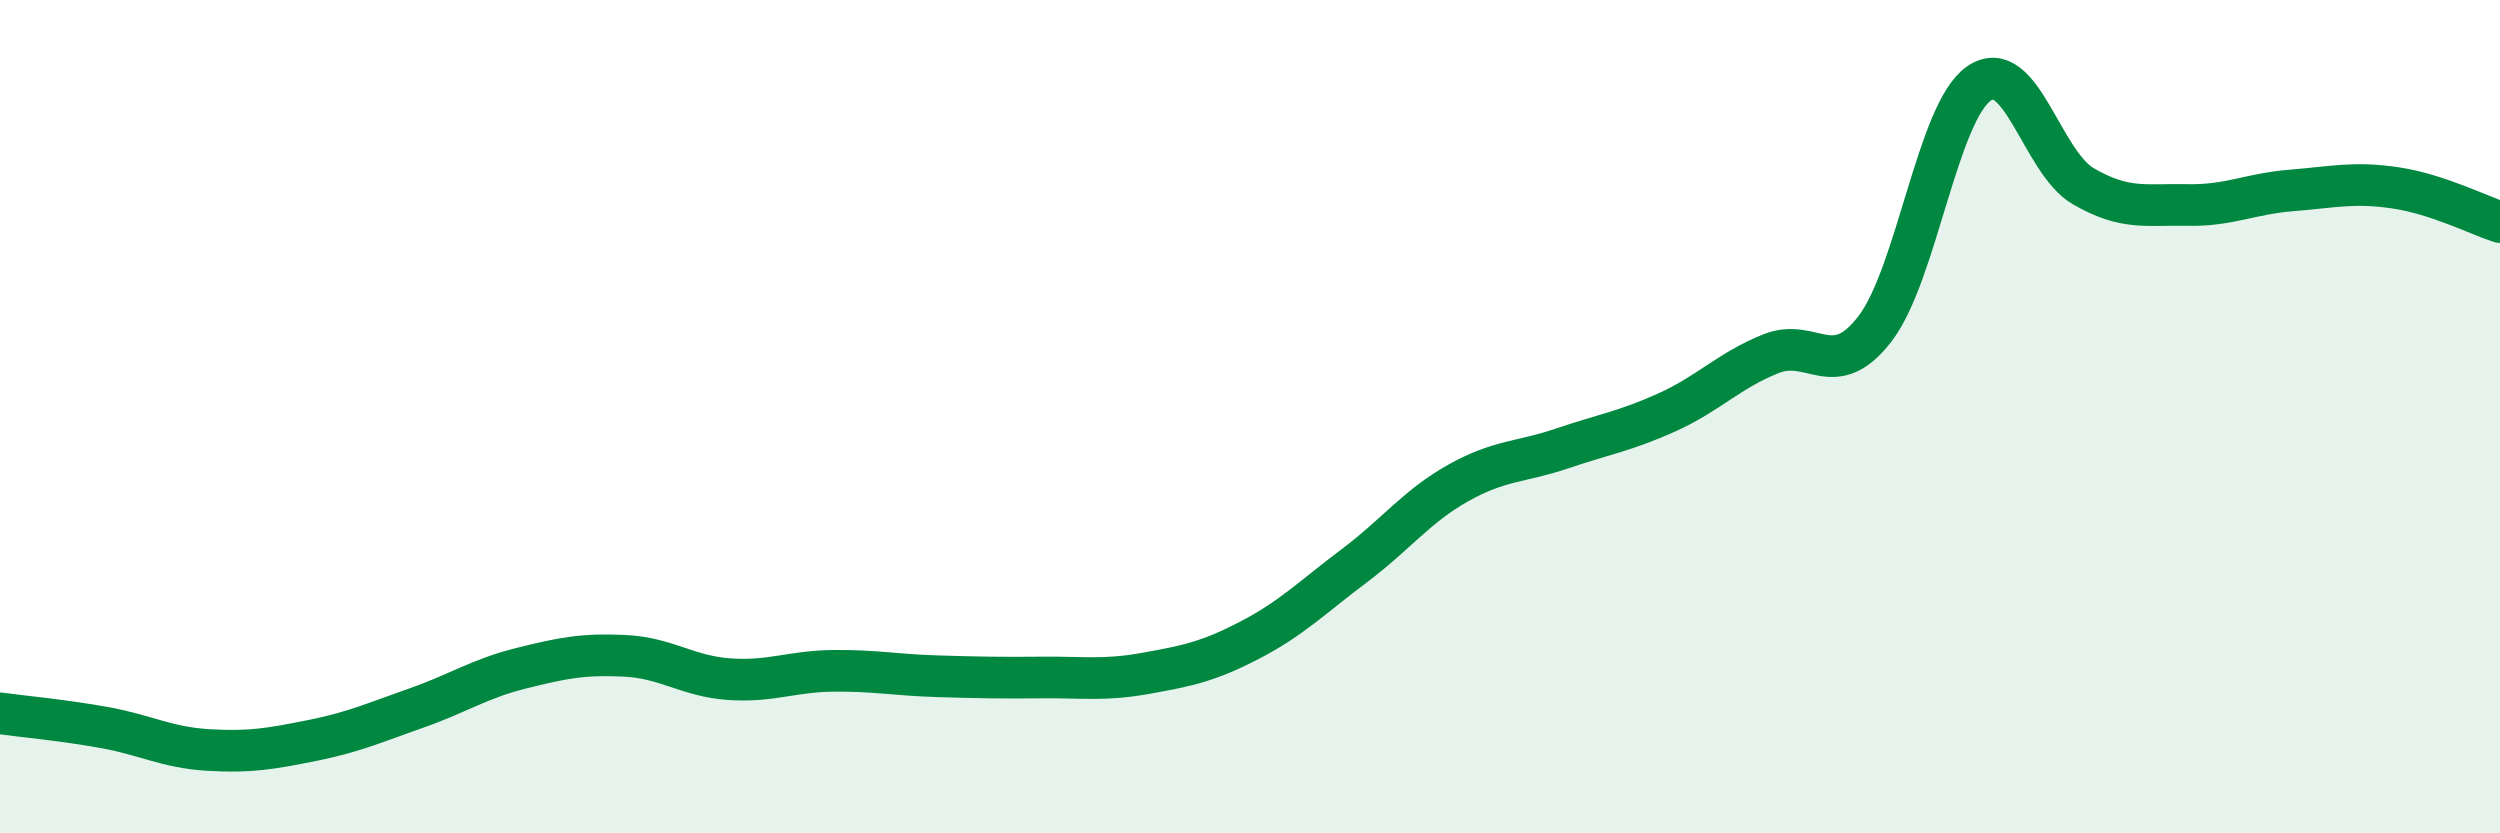
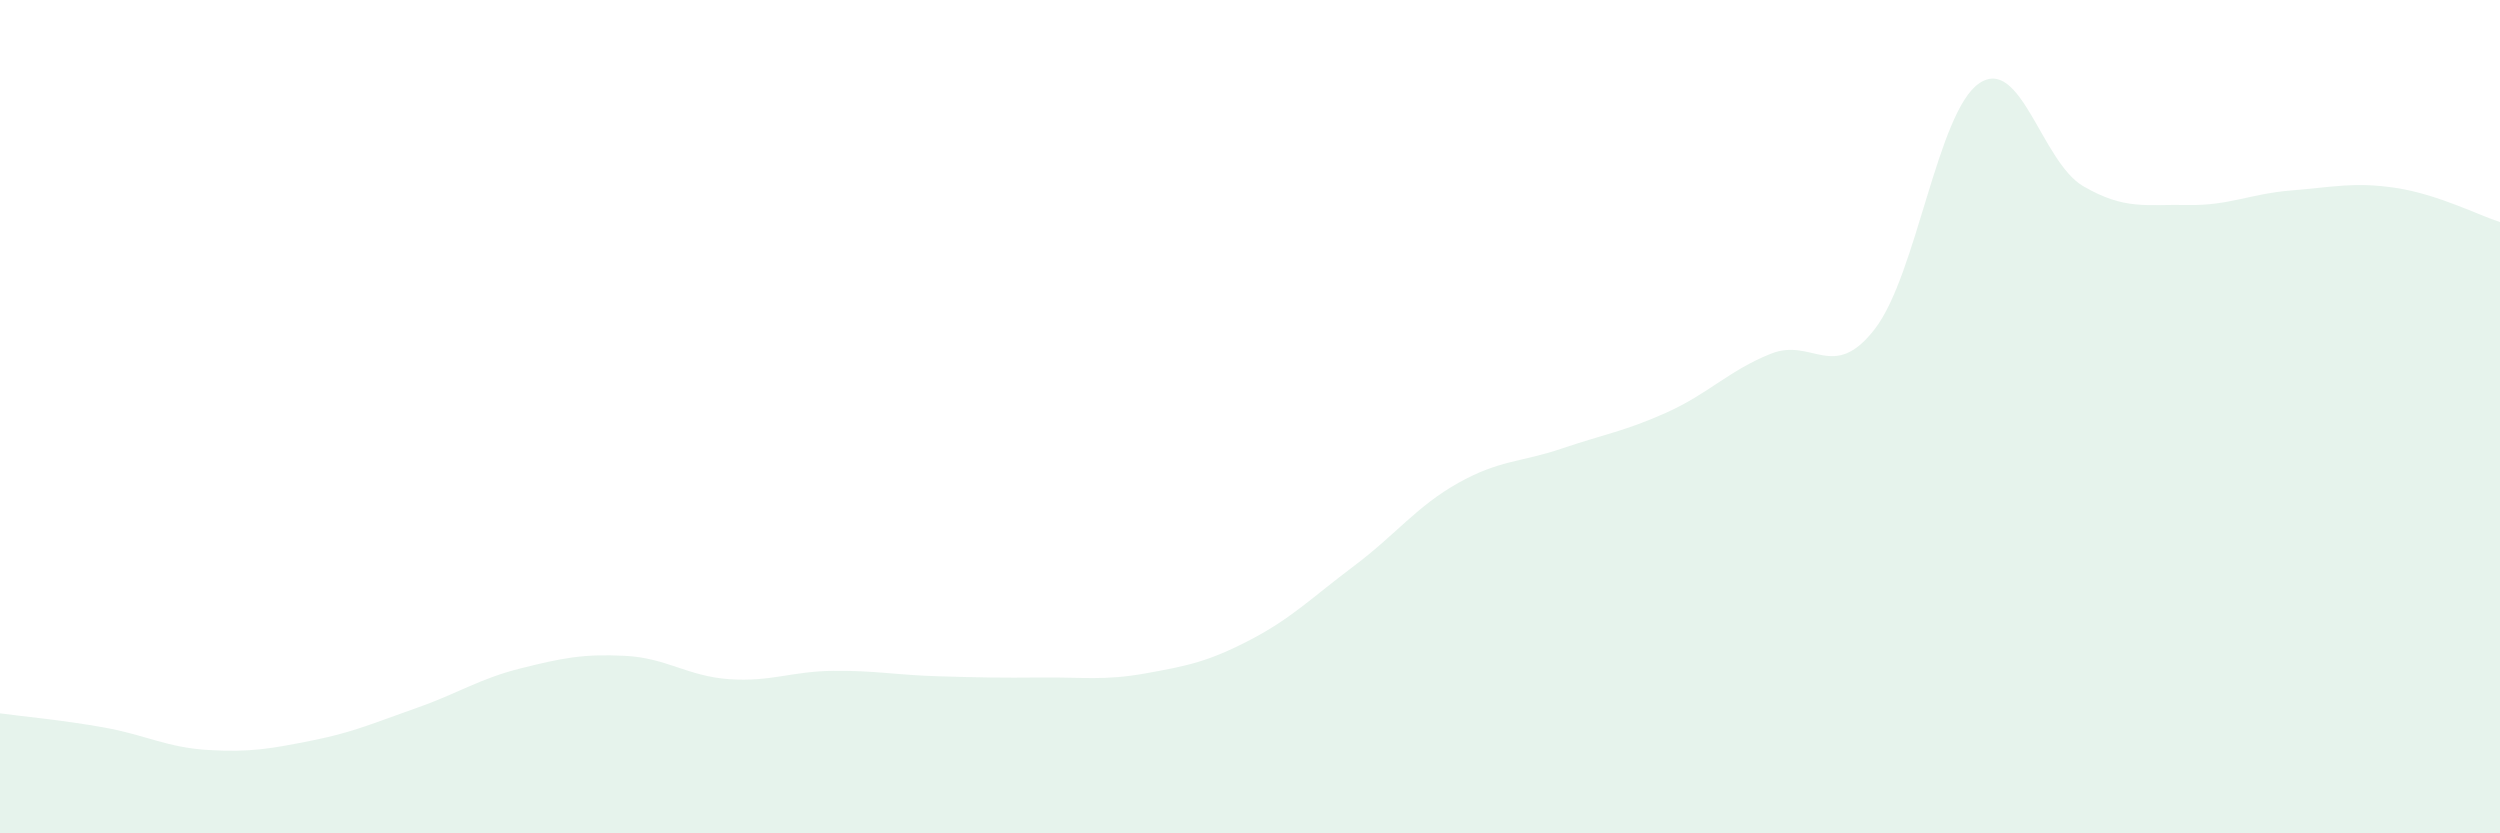
<svg xmlns="http://www.w3.org/2000/svg" width="60" height="20" viewBox="0 0 60 20">
  <path d="M 0,17.12 C 0.5,17.19 1.5,17.28 2.5,17.46 C 3.5,17.64 4,17.94 5,18 C 6,18.06 6.5,17.97 7.5,17.77 C 8.5,17.57 9,17.34 10,16.99 C 11,16.64 11.5,16.29 12.5,16.04 C 13.5,15.79 14,15.69 15,15.74 C 16,15.79 16.5,16.23 17.5,16.3 C 18.5,16.37 19,16.11 20,16.1 C 21,16.09 21.5,16.2 22.5,16.23 C 23.5,16.26 24,16.27 25,16.26 C 26,16.25 26.5,16.34 27.5,16.16 C 28.5,15.98 29,15.88 30,15.36 C 31,14.84 31.5,14.33 32.5,13.58 C 33.5,12.83 34,12.15 35,11.59 C 36,11.03 36.5,11.1 37.5,10.76 C 38.5,10.42 39,10.35 40,9.9 C 41,9.45 41.5,8.89 42.5,8.49 C 43.5,8.09 44,9.19 45,7.89 C 46,6.59 46.5,2.68 47.5,2 C 48.5,1.32 49,3.89 50,4.47 C 51,5.05 51.5,4.9 52.5,4.92 C 53.5,4.94 54,4.65 55,4.57 C 56,4.49 56.5,4.36 57.5,4.51 C 58.5,4.66 59.5,5.17 60,5.33L60 20L0 20Z" fill="#008740" opacity="0.1" stroke-linecap="round" stroke-linejoin="round" />
-   <path d="M 0,17.12 C 0.5,17.19 1.5,17.28 2.5,17.46 C 3.5,17.64 4,17.94 5,18 C 6,18.06 6.5,17.97 7.5,17.77 C 8.5,17.57 9,17.34 10,16.99 C 11,16.64 11.5,16.29 12.5,16.04 C 13.5,15.79 14,15.69 15,15.74 C 16,15.79 16.5,16.23 17.5,16.3 C 18.5,16.37 19,16.11 20,16.1 C 21,16.09 21.5,16.2 22.5,16.23 C 23.5,16.26 24,16.27 25,16.26 C 26,16.25 26.5,16.34 27.5,16.16 C 28.5,15.98 29,15.88 30,15.36 C 31,14.84 31.5,14.33 32.5,13.58 C 33.5,12.83 34,12.15 35,11.59 C 36,11.03 36.5,11.1 37.5,10.76 C 38.5,10.42 39,10.35 40,9.9 C 41,9.45 41.5,8.89 42.5,8.49 C 43.5,8.09 44,9.19 45,7.89 C 46,6.59 46.5,2.68 47.5,2 C 48.5,1.32 49,3.89 50,4.47 C 51,5.05 51.5,4.9 52.5,4.92 C 53.5,4.94 54,4.65 55,4.57 C 56,4.49 56.5,4.36 57.5,4.51 C 58.5,4.66 59.5,5.17 60,5.33" stroke="#008740" stroke-width="1" fill="none" stroke-linecap="round" stroke-linejoin="round" />
</svg>